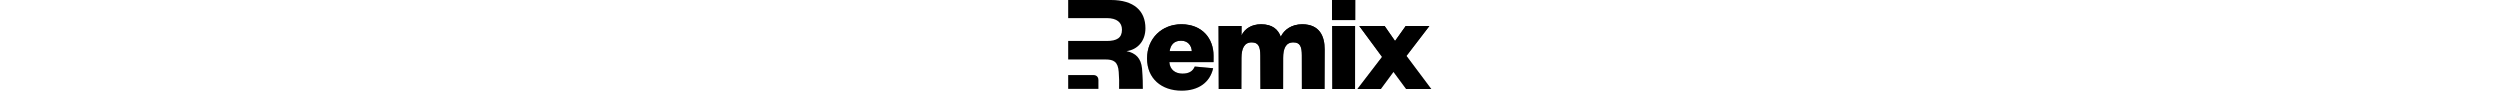
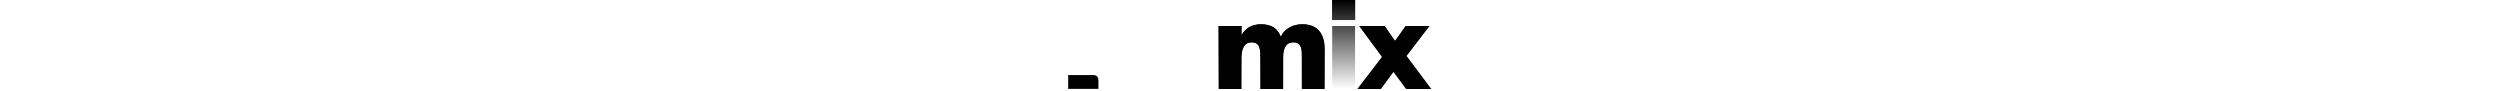
<svg xmlns="http://www.w3.org/2000/svg" height="24" viewBox="0 0 659 165" fill="none" aria-hidden="true">
-   <path fill-rule="evenodd" clip-rule="evenodd" d="M133.85 124.16c1.45 18.602 1.45 27.322 1.45 36.84H92.228c0-2.073.037-3.97.075-5.893.117-5.979.238-12.213-.731-24.803-1.282-18.432-9.225-22.528-23.83-22.528H0V74.24h69.792c18.449 0 27.673-5.608 27.673-20.456 0-13.056-9.224-20.968-27.673-20.968H0V0h77.479C119.245 0 140 19.712 140 51.2c0 23.552-14.605 38.912-34.335 41.472 16.655 3.328 26.392 12.8 28.185 31.488" fill="currentColor" />
  <path d="M0 161v-25h45.542c7.607 0 9.258 5.638 9.258 9v16z" fill="currentColor" />
  <path d="M654.54 47.104h-42.752L592.332 74.24l-18.944-27.136h-45.824l41.216 56.064-44.8 58.112h42.752l22.784-30.976L612.3 161.28h45.824l-45.056-59.904z" fill="url(#a)" />
  <path d="M654.54 47.104h-42.752L592.332 74.24l-18.944-27.136h-45.824l41.216 56.064-44.8 58.112h42.752l22.784-30.976L612.3 161.28h45.824l-45.056-59.904z" fill="currentColor" />
-   <path d="M229.43 120.576c-3.84 8.96-11.008 12.8-22.272 12.8-12.544 0-22.784-6.656-23.808-20.736h80.128v-11.52c0-30.976-20.224-57.088-58.368-57.088-35.584 0-62.208 25.856-62.208 61.952 0 36.352 26.112 58.368 62.72 58.368 30.208 0 51.2-14.592 57.088-40.704zm-45.568-27.904c1.536-10.752 7.424-18.944 20.736-18.944 12.288 0 18.944 8.704 19.456 18.944z" fill="url(#b)" />
-   <path d="M229.43 120.576c-3.84 8.96-11.008 12.8-22.272 12.8-12.544 0-22.784-6.656-23.808-20.736h80.128v-11.52c0-30.976-20.224-57.088-58.368-57.088-35.584 0-62.208 25.856-62.208 61.952 0 36.352 26.112 58.368 62.72 58.368 30.208 0 51.2-14.592 57.088-40.704zm-45.568-27.904c1.536-10.752 7.424-18.944 20.736-18.944 12.288 0 18.944 8.704 19.456 18.944z" fill="currentColor" />
  <path d="M385.256 66.56c-4.864-13.312-15.36-22.528-35.584-22.528-17.152 0-29.44 7.68-35.584 20.224V47.104h-41.472V161.28h41.472v-56.064c0-17.152 4.864-28.416 18.432-28.416 12.544 0 15.616 8.192 15.616 23.808v60.672h41.472v-56.064c0-17.152 4.608-28.416 18.432-28.416 12.544 0 15.36 8.192 15.36 23.808v60.672h41.472V89.6c0-23.808-9.216-45.568-40.704-45.568-19.2 0-32.768 9.728-38.912 22.528" fill="url(#c)" />
  <path d="M385.256 66.56c-4.864-13.312-15.36-22.528-35.584-22.528-17.152 0-29.44 7.68-35.584 20.224V47.104h-41.472V161.28h41.472v-56.064c0-17.152 4.864-28.416 18.432-28.416 12.544 0 15.616 8.192 15.616 23.808v60.672h41.472v-56.064c0-17.152 4.608-28.416 18.432-28.416 12.544 0 15.36 8.192 15.36 23.808v60.672h41.472V89.6c0-23.808-9.216-45.568-40.704-45.568-19.2 0-32.768 9.728-38.912 22.528" fill="currentColor" />
  <path d="M478.436 47.104V161.28h41.472V47.104zm-.256-10.752h41.984V0H478.18z" fill="url(#d)" />
-   <path d="M478.436 47.104V161.28h41.472V47.104zm-.256-10.752h41.984V0H478.18z" fill="currentColor" />
  <defs>
    <linearGradient id="a" x1="591.052" y1="47.103" x2="591.052" y2="161.28" gradientUnits="userSpaceOnUse">
      <stop stop-color="currentColor" />
      <stop offset="1" stop-color="currentColor" stop-opacity="0" />
    </linearGradient>
    <linearGradient id="b" x1="203.19" y1="44.032" x2="203.19" y2="164.352" gradientUnits="userSpaceOnUse">
      <stop stop-color="currentColor" />
      <stop offset="1" stop-color="currentColor" stop-opacity="0" />
    </linearGradient>
    <linearGradient id="c" x1="368.744" y1="44.032" x2="368.744" y2="161.28" gradientUnits="userSpaceOnUse">
      <stop stop-color="currentColor" />
      <stop offset="1" stop-color="currentColor" stop-opacity="0" />
    </linearGradient>
    <linearGradient id="d" x1="499.172" y1="0" x2="499.172" y2="161.28" gradientUnits="userSpaceOnUse">
      <stop stop-color="currentColor" />
      <stop offset="1" stop-color="currentColor" stop-opacity="0" />
    </linearGradient>
  </defs>
</svg>